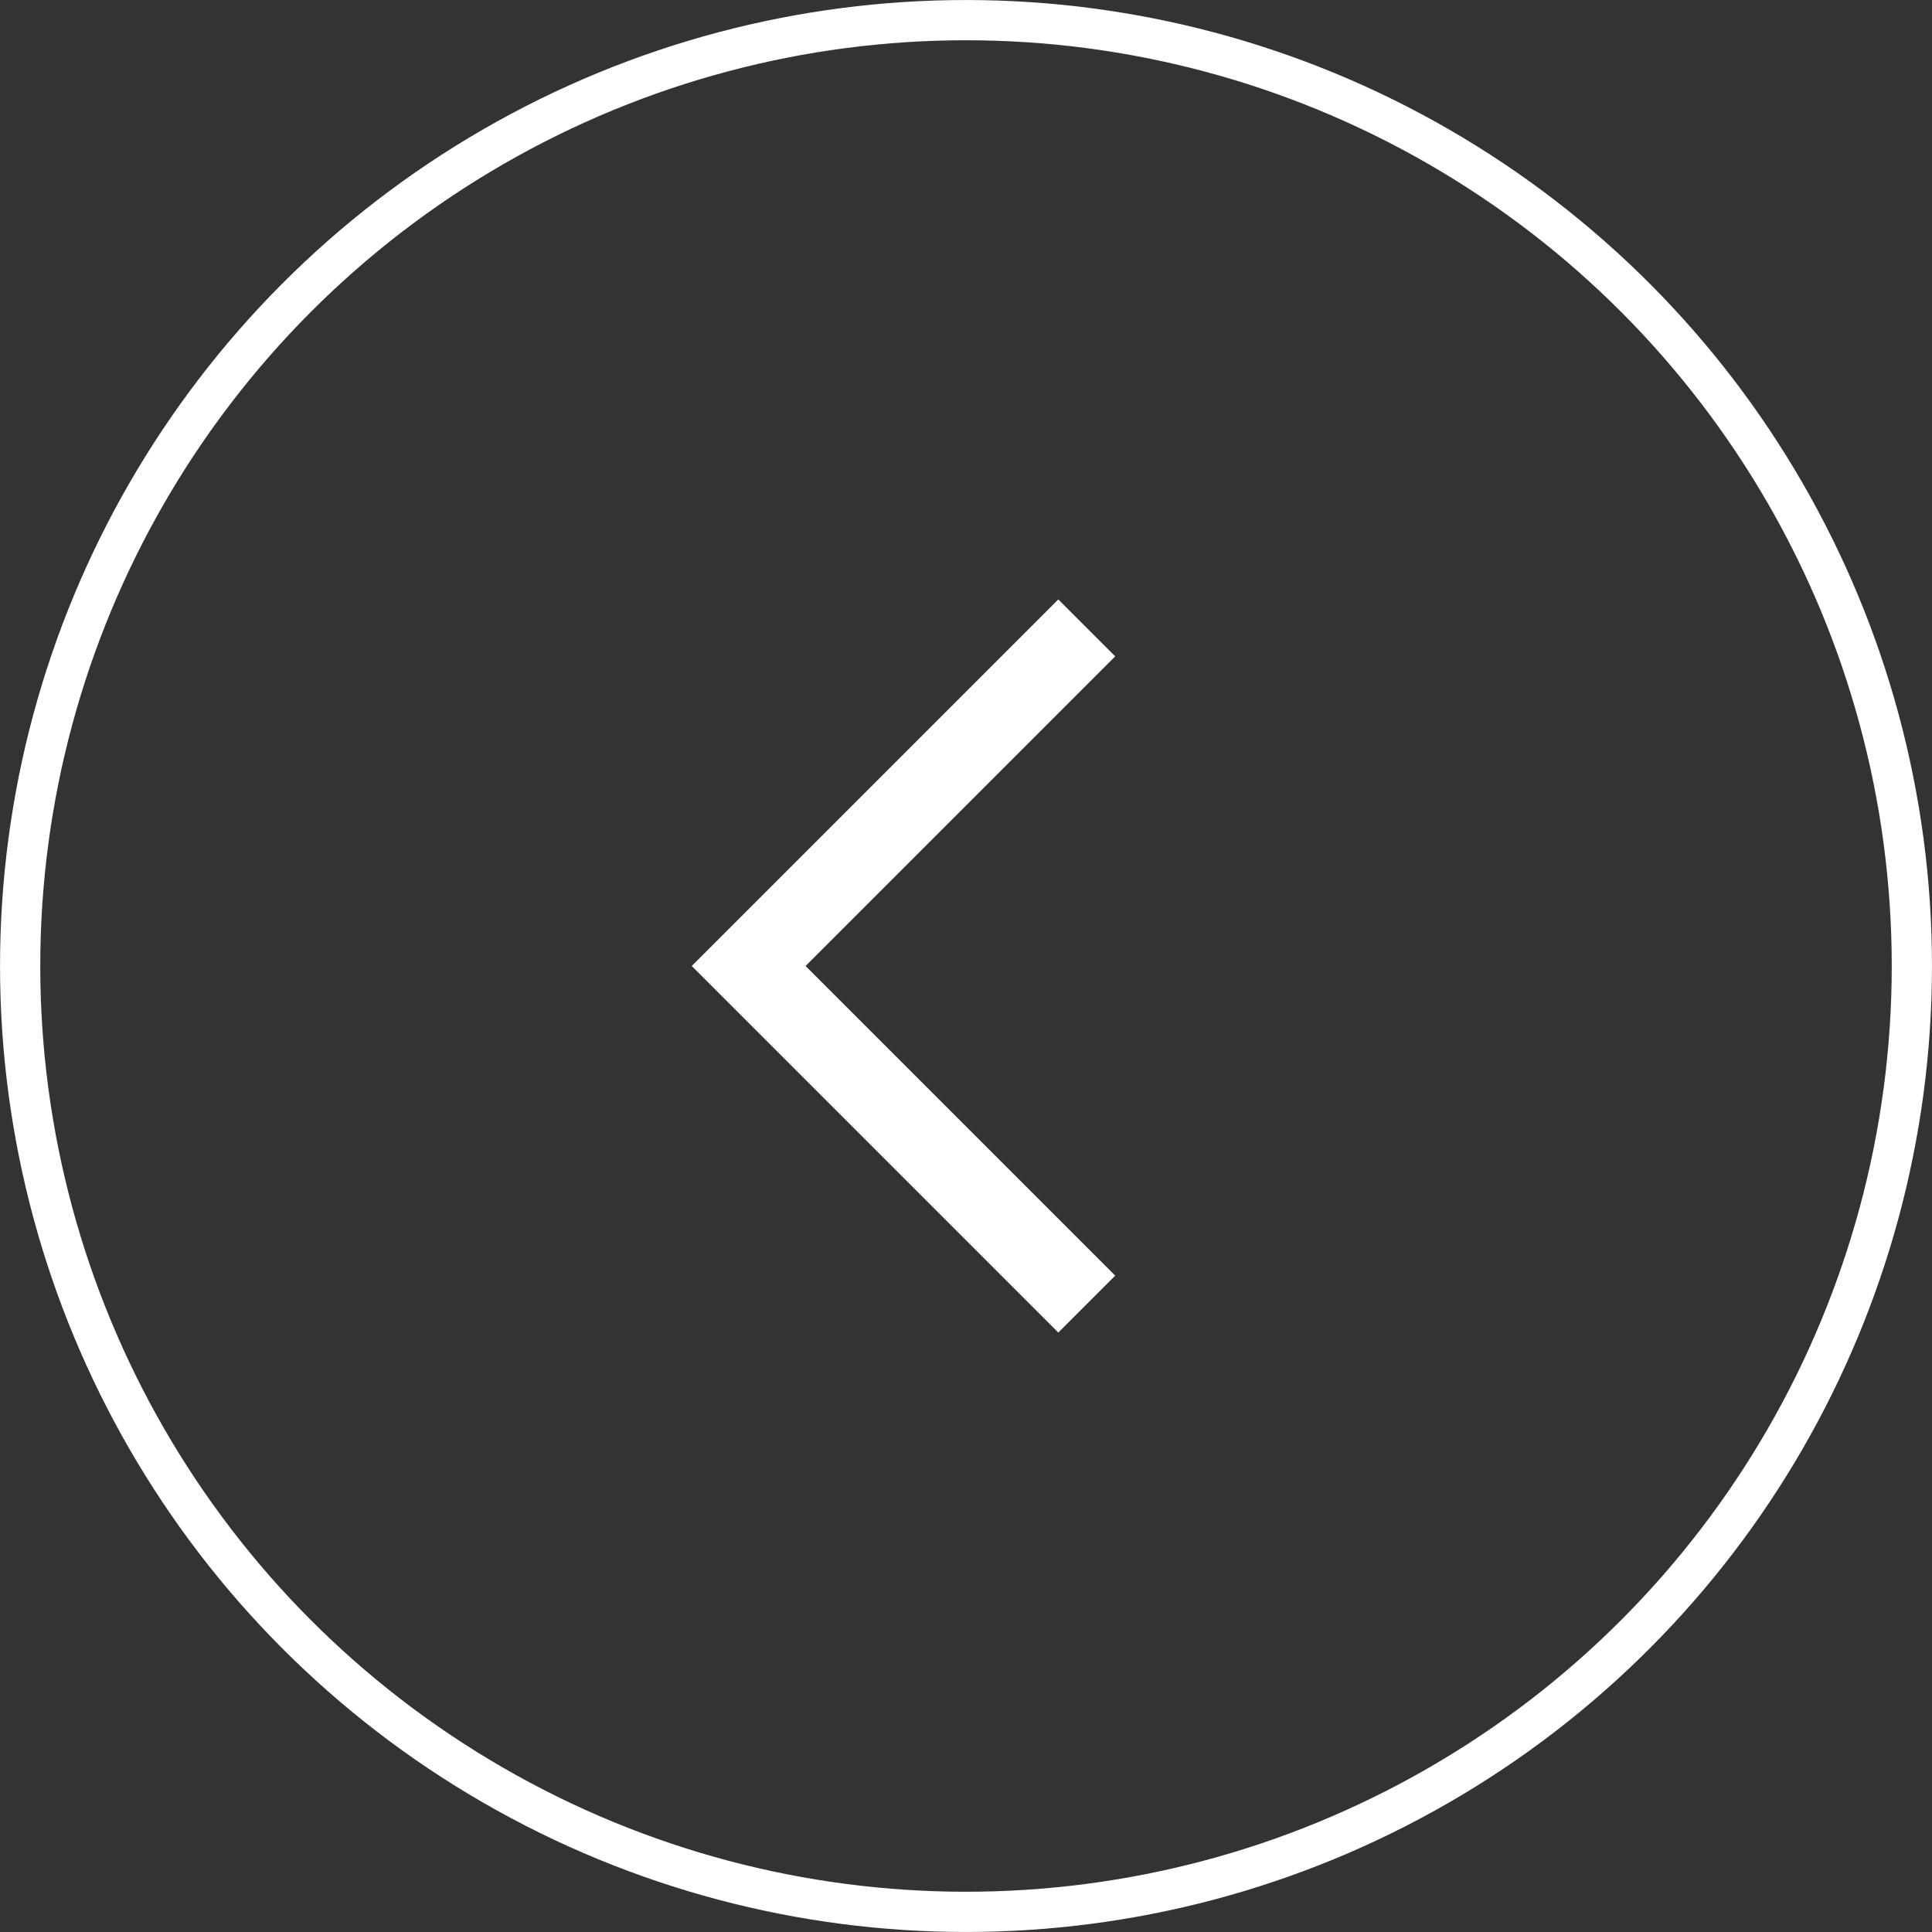
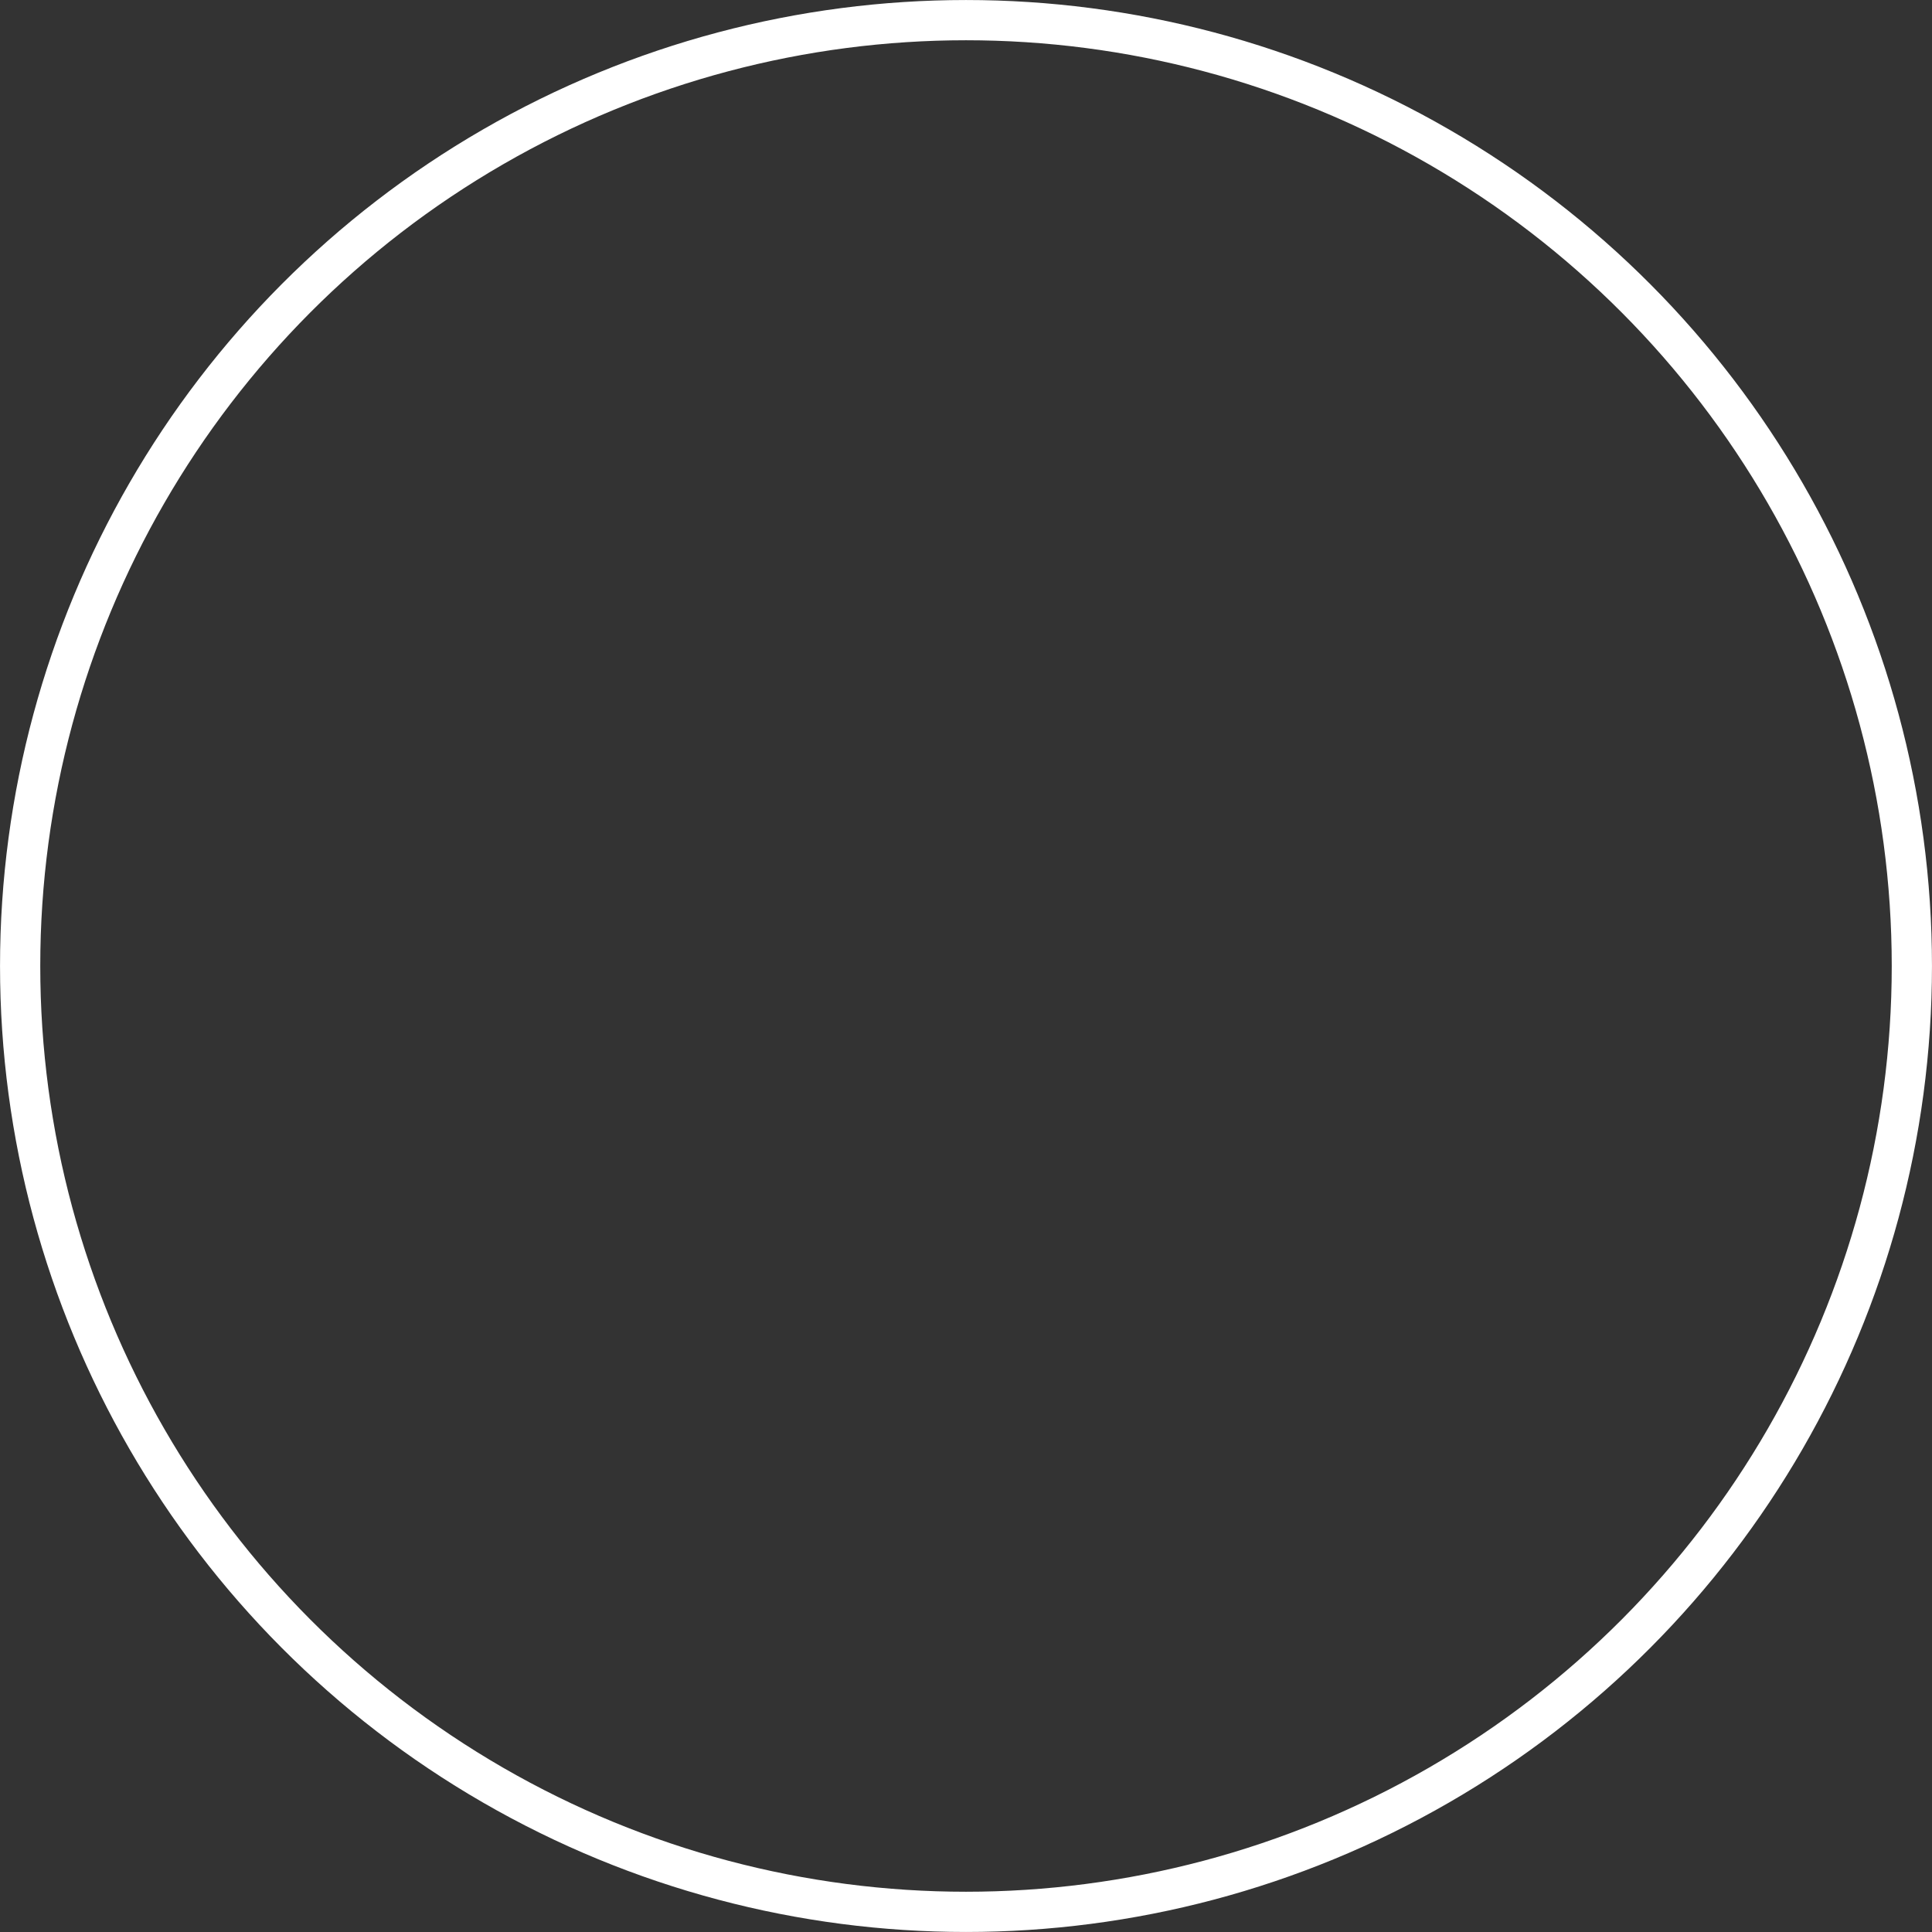
<svg xmlns="http://www.w3.org/2000/svg" width="40" height="40" viewBox="0 0 40 40" fill="none">
  <rect x="0" y="0" width="40" height="40" fill="#333333" stroke="none" />
  <circle cx="20" cy="20" r="19.583" transform="rotate(180 20 20)" stroke="#fff" stroke-width="0.833" />
-   <path d="M22.5 13L15.5 20L22.5 27" stroke="#fff" stroke-width="1.667" strokeLinecap="round" strokeLinejoin="round" />
</svg>